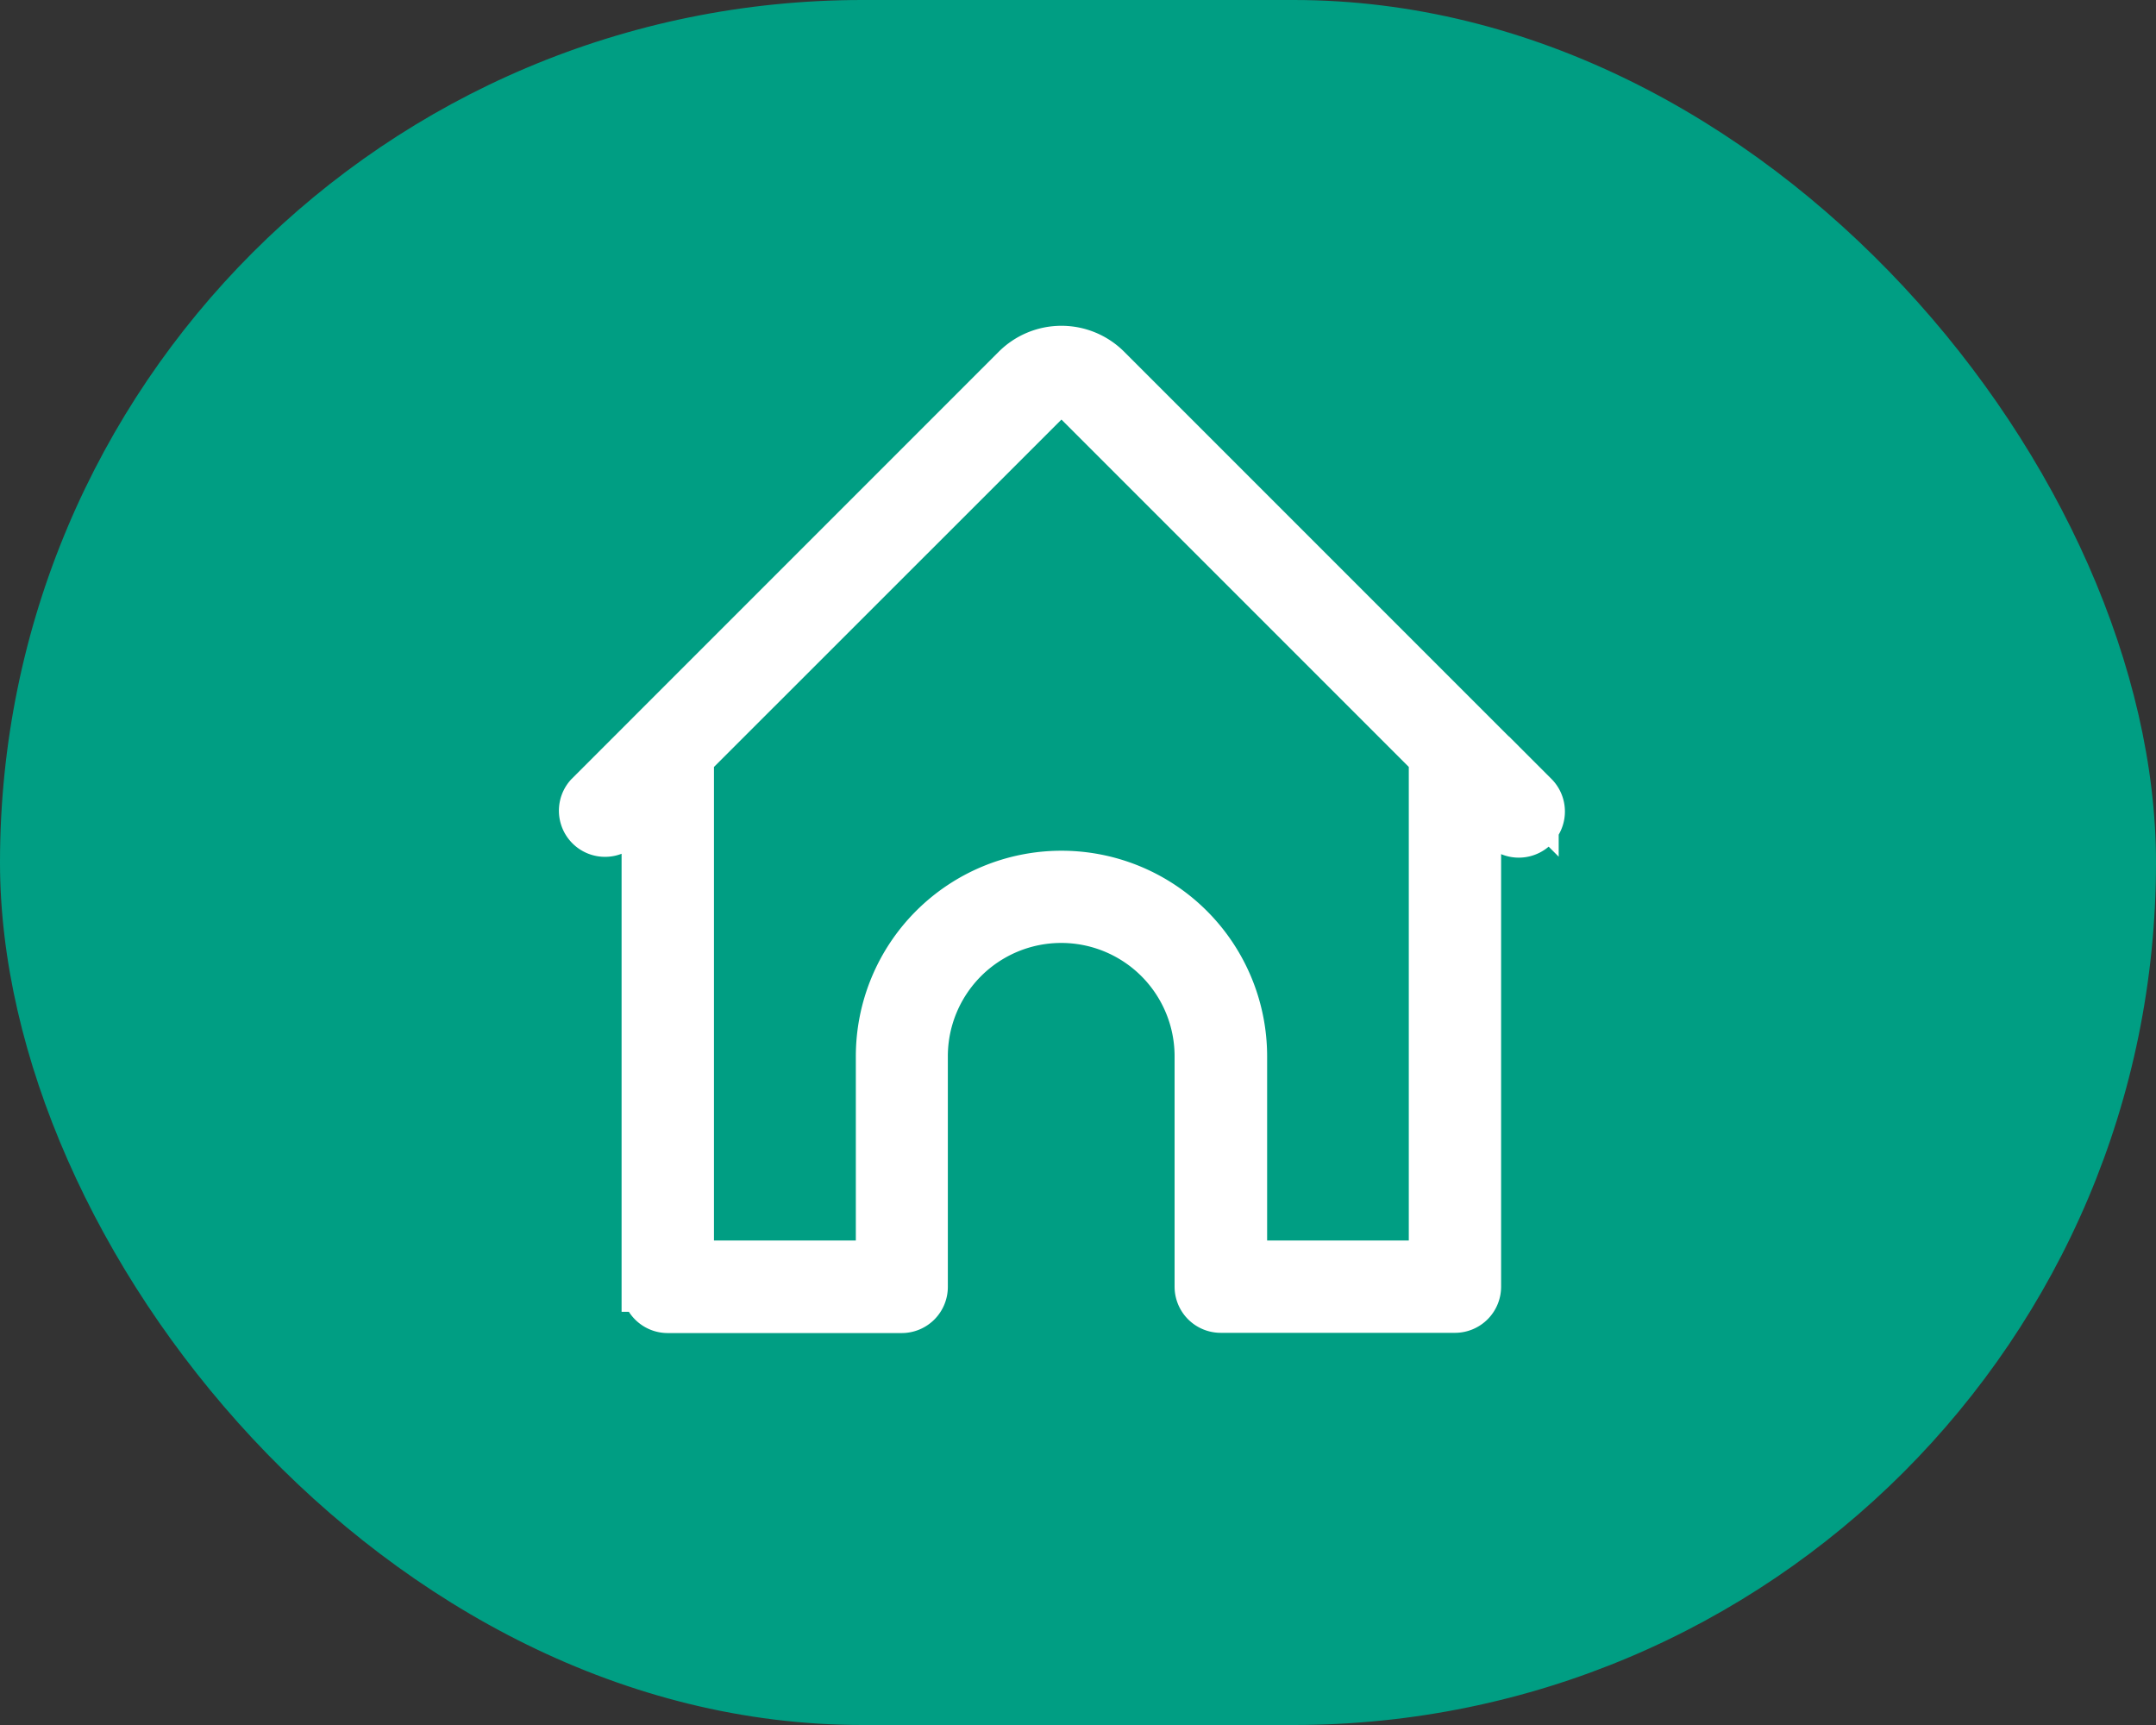
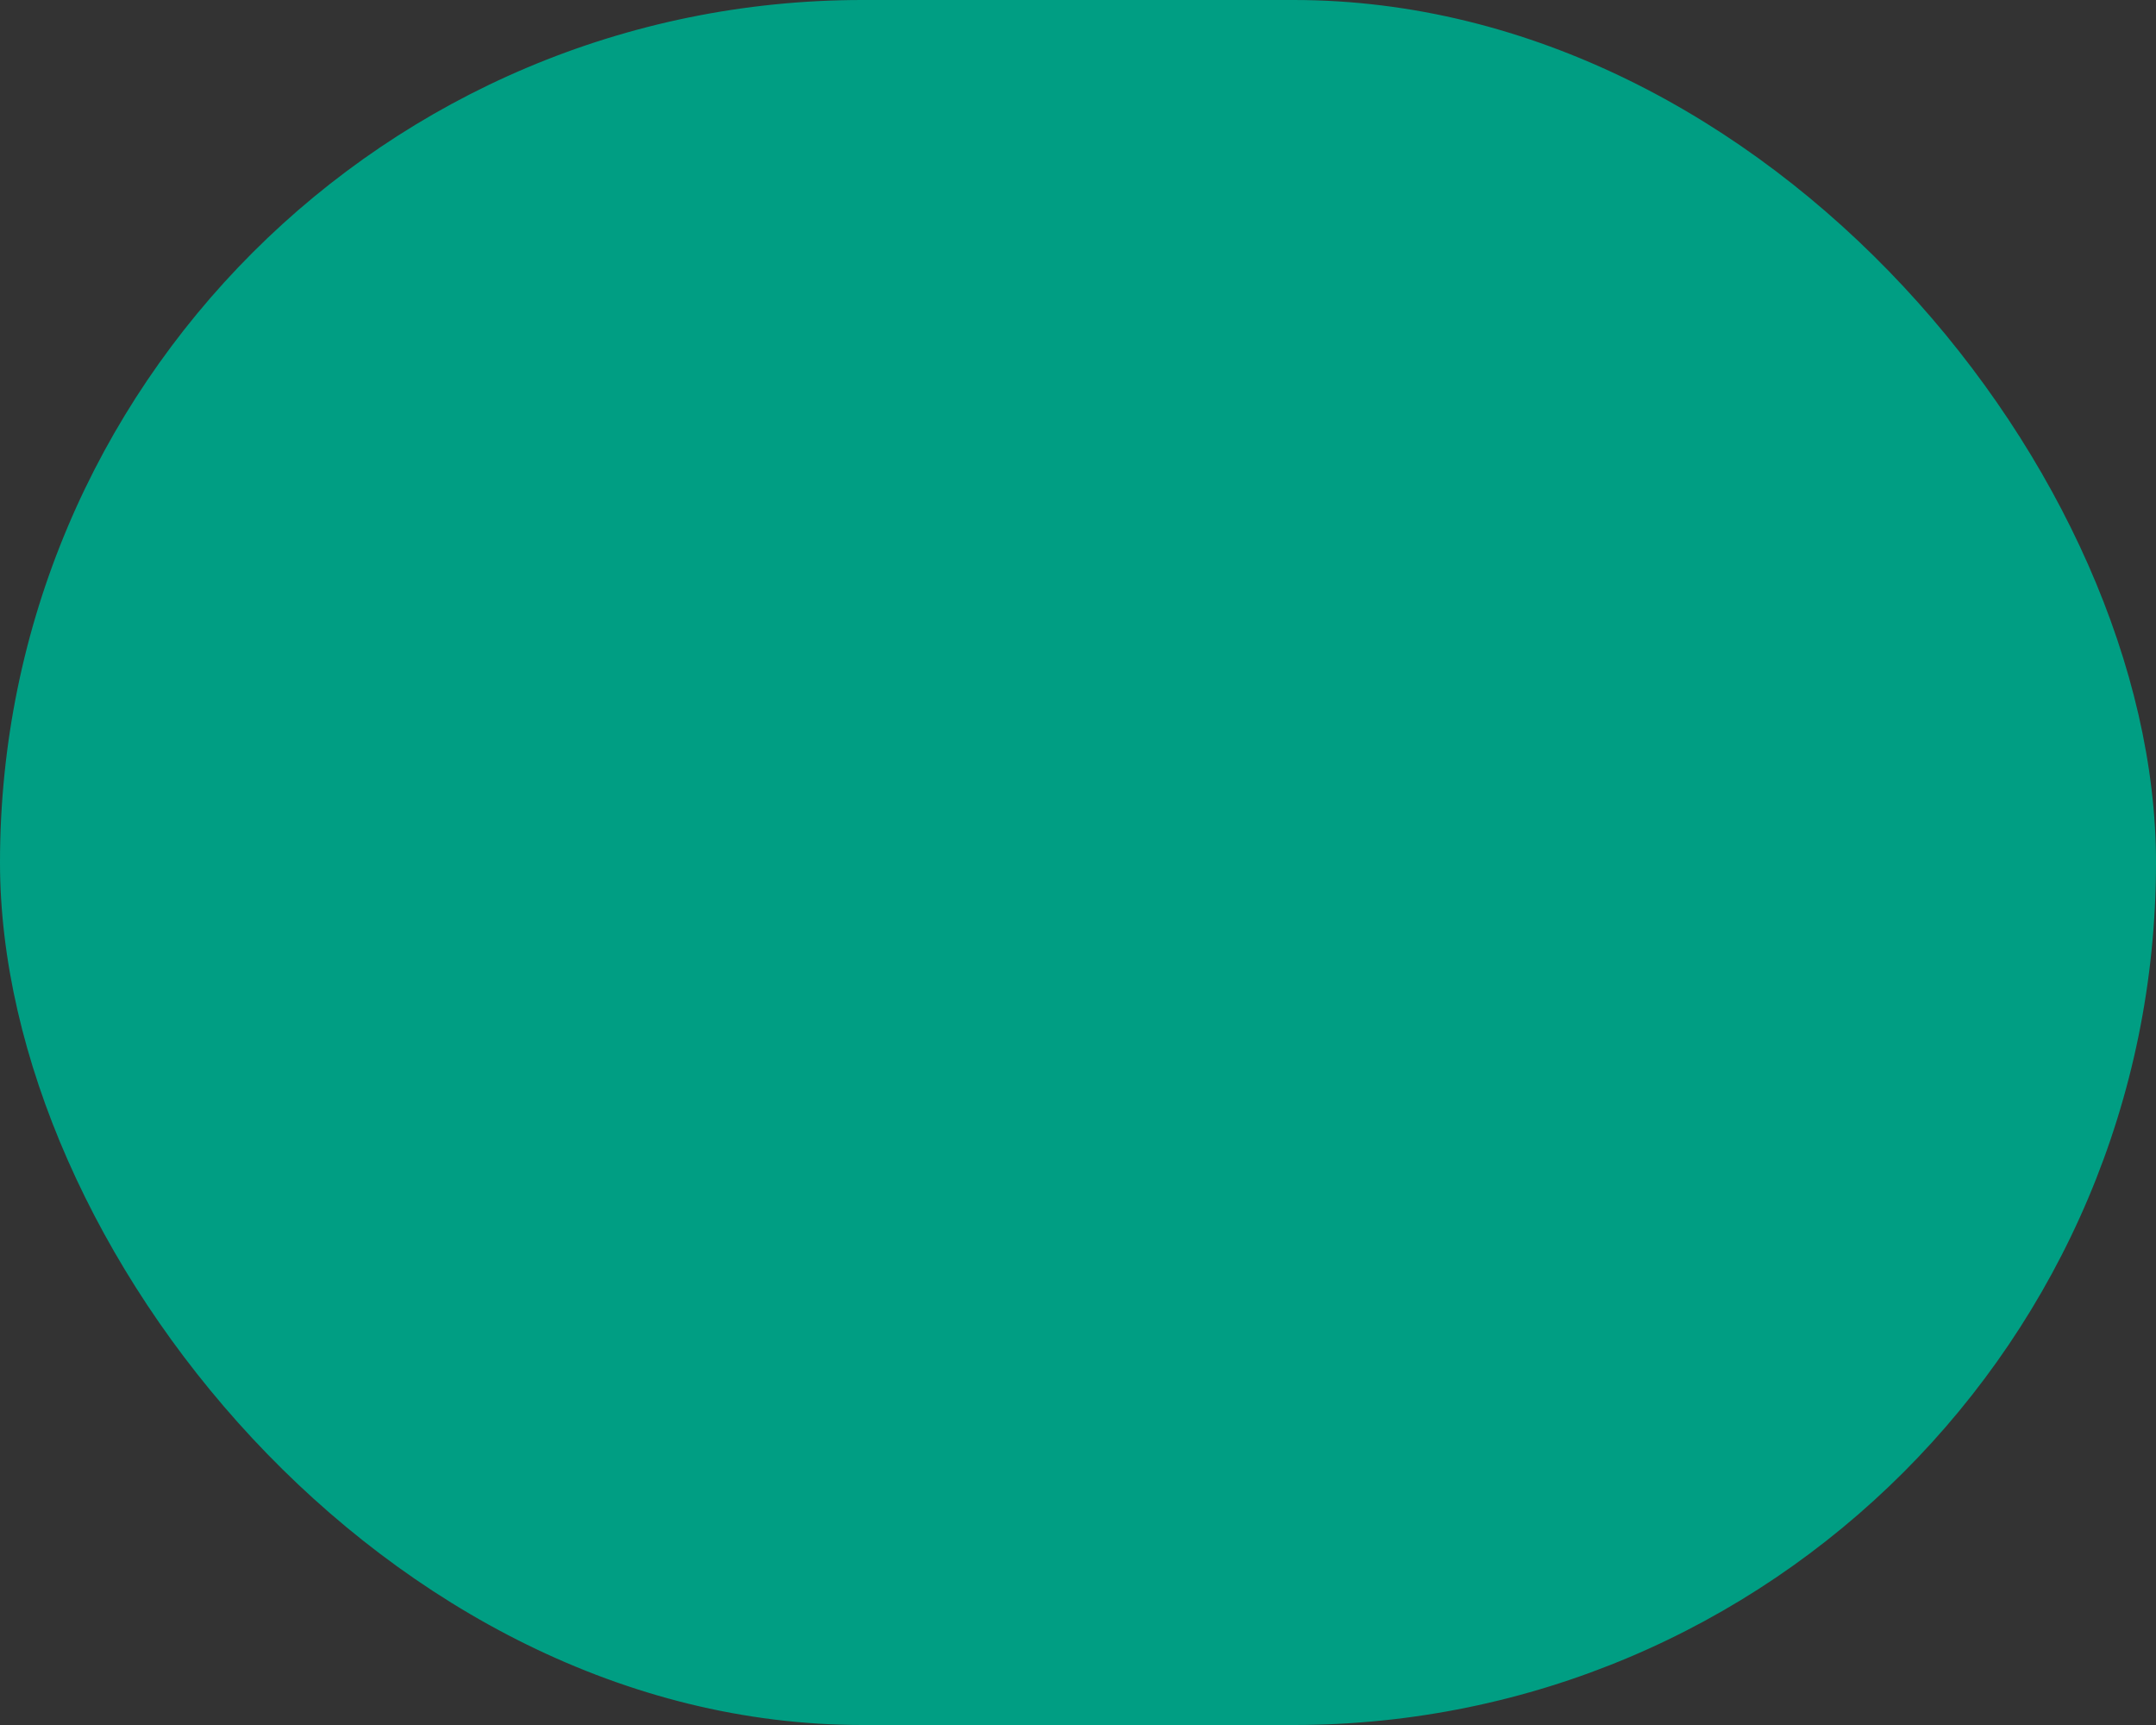
<svg xmlns="http://www.w3.org/2000/svg" width="65" height="52" viewBox="0 0 65 52">
  <rect x="0" y="0" width="65" height="52" fill="#333333" stroke="none" />
  <g id="Group_287" data-name="Group 287" transform="translate(-1421 -46)">
    <rect id="Rectangle_237" data-name="Rectangle 237" width="65" height="52" rx="26" transform="translate(1421 46)" fill="#009e83" />
-     <path id="Path_454" data-name="Path 454" d="M33.667,18.443,20.787,5.563a1.926,1.926,0,0,0-2.722,0L5.186,18.443a.641.641,0,0,0,.9.909h0l.829-.829v14.7a.641.641,0,0,0,.641.641H14.61a.641.641,0,0,0,.641-.641V26.272a4.168,4.168,0,1,1,8.336,0v6.944a.641.641,0,0,0,.641.641H31.29a.641.641,0,0,0,.641-.641v-14.7l.829.829a.641.641,0,0,0,.907-.907ZM30.648,32.574H24.877v-6.3a5.45,5.45,0,1,0-10.9,0v6.3H8.2V17.238L18.972,6.47a.66.66,0,0,1,.908,0L30.648,17.238Z" transform="translate(1433.575 51.571)" fill="#fff" stroke="#fff" stroke-width="1.5" />
  </g>
</svg>